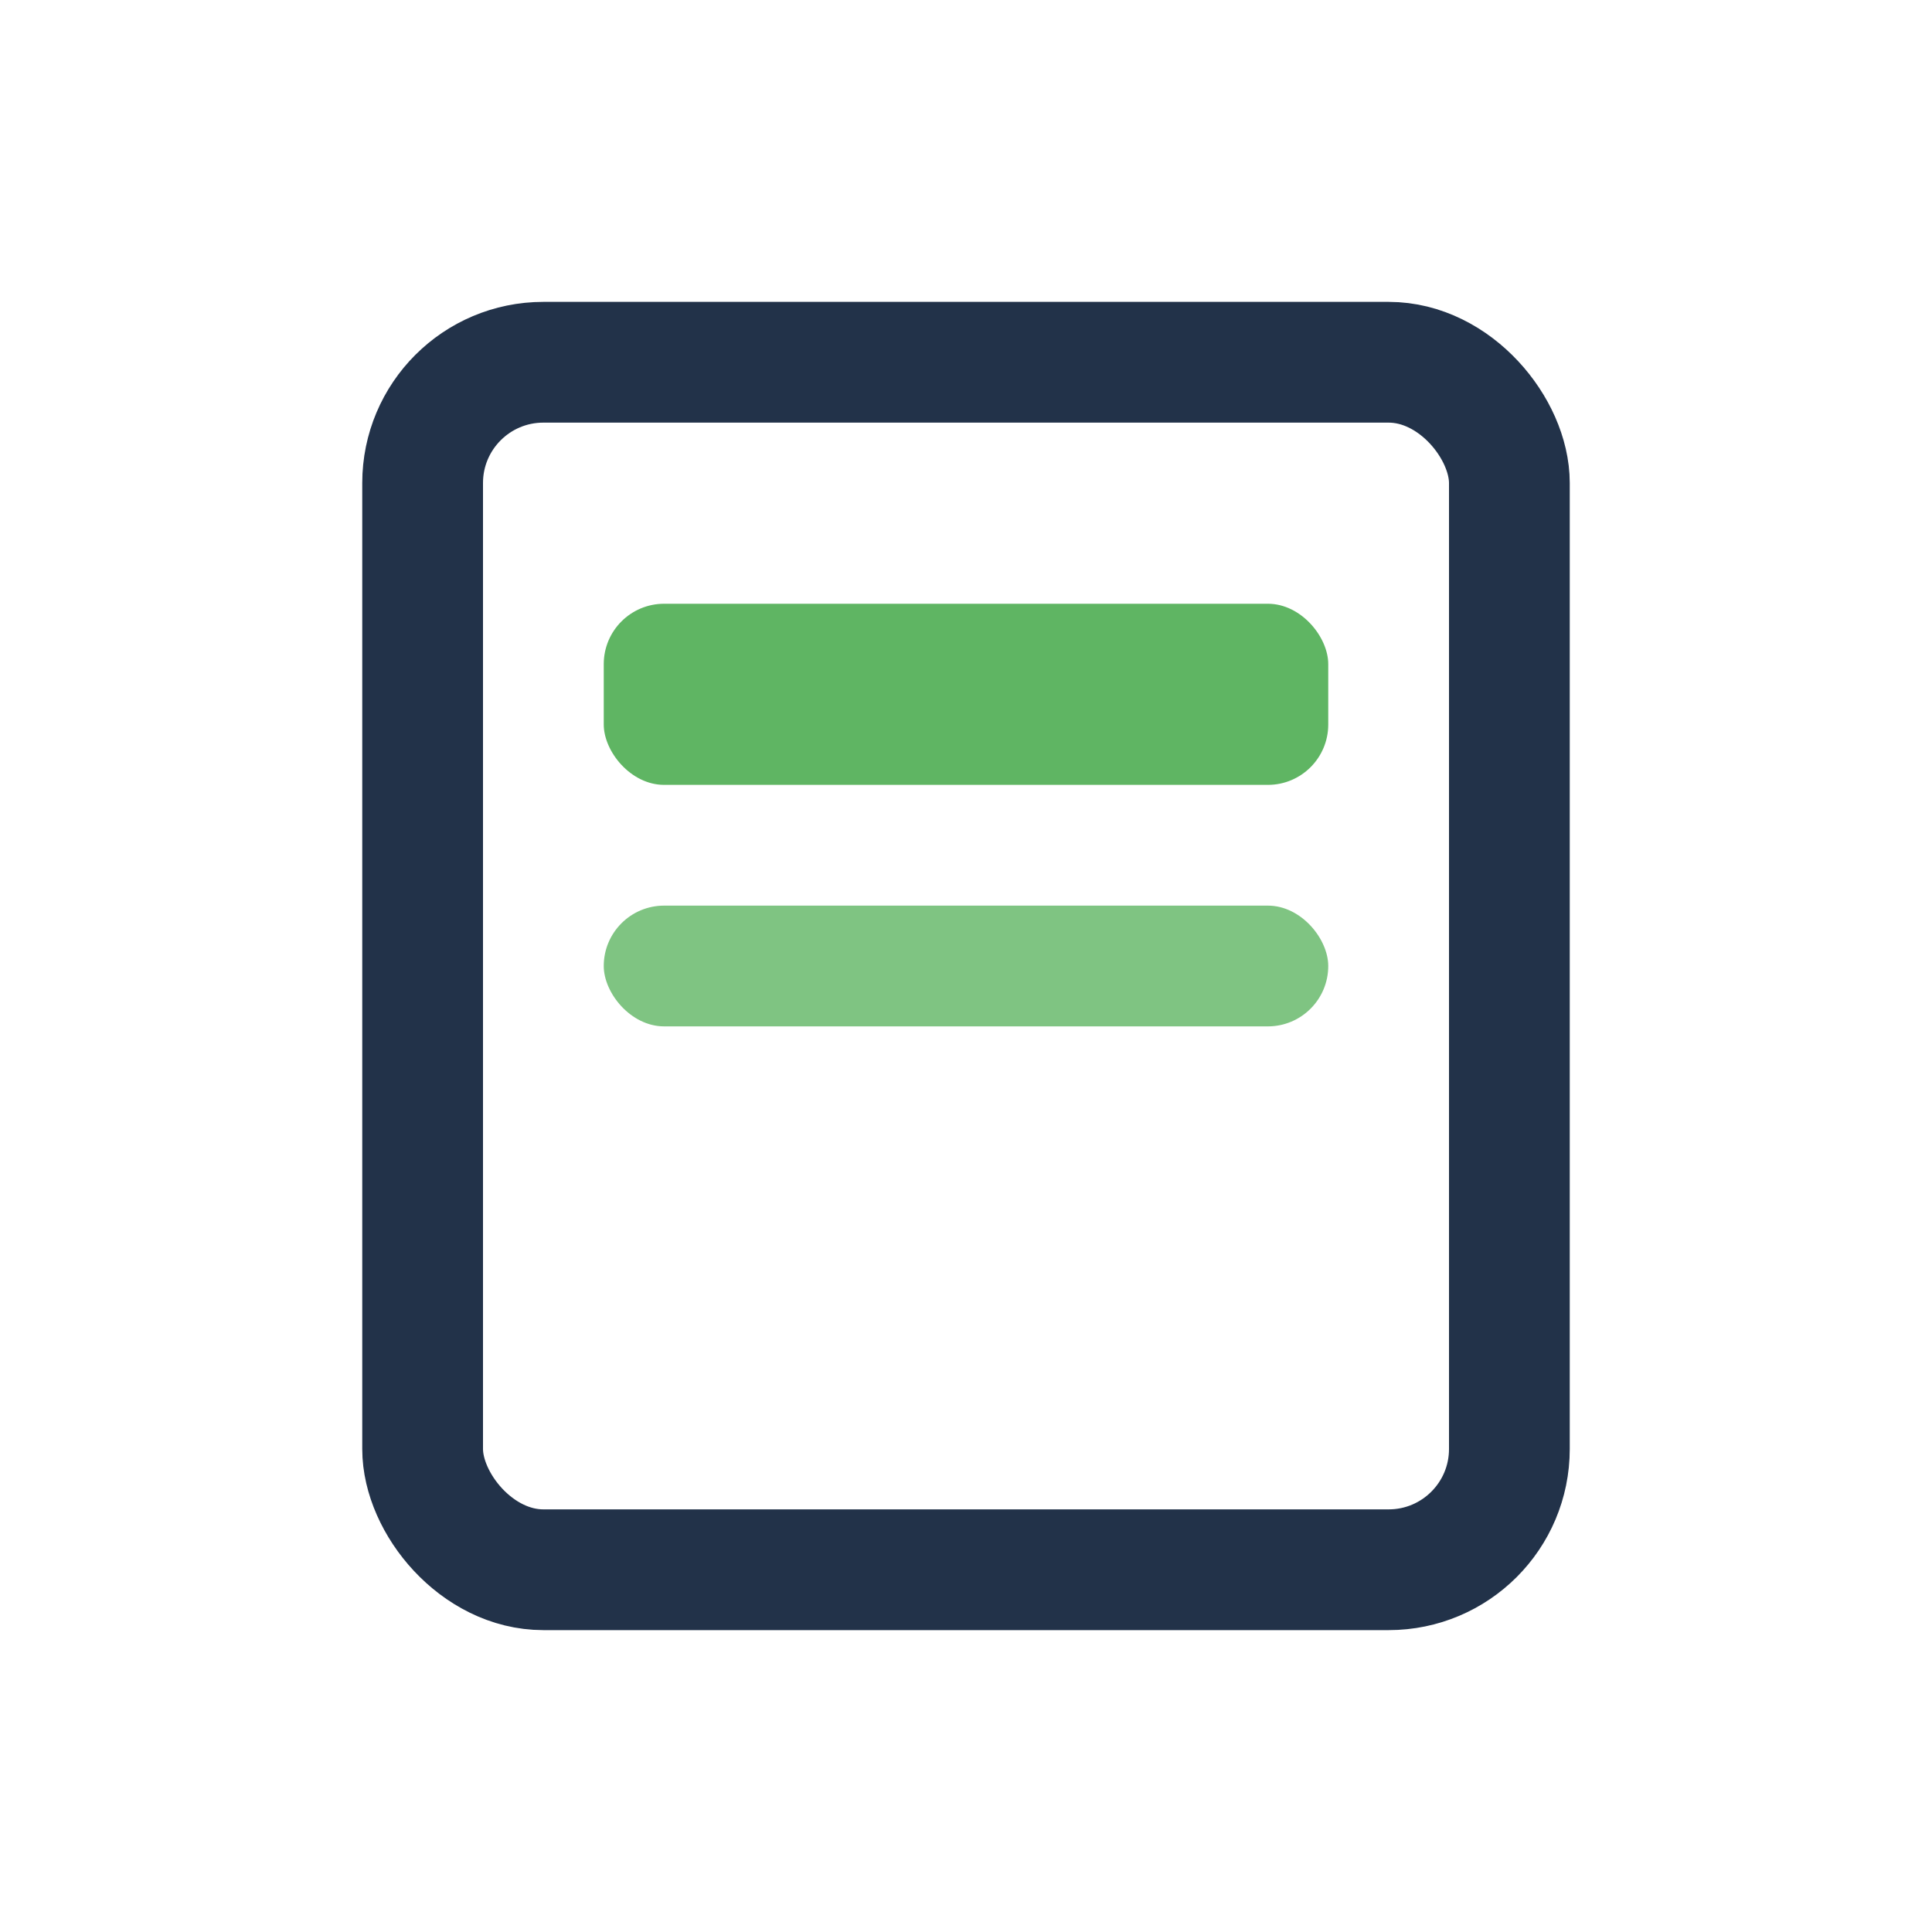
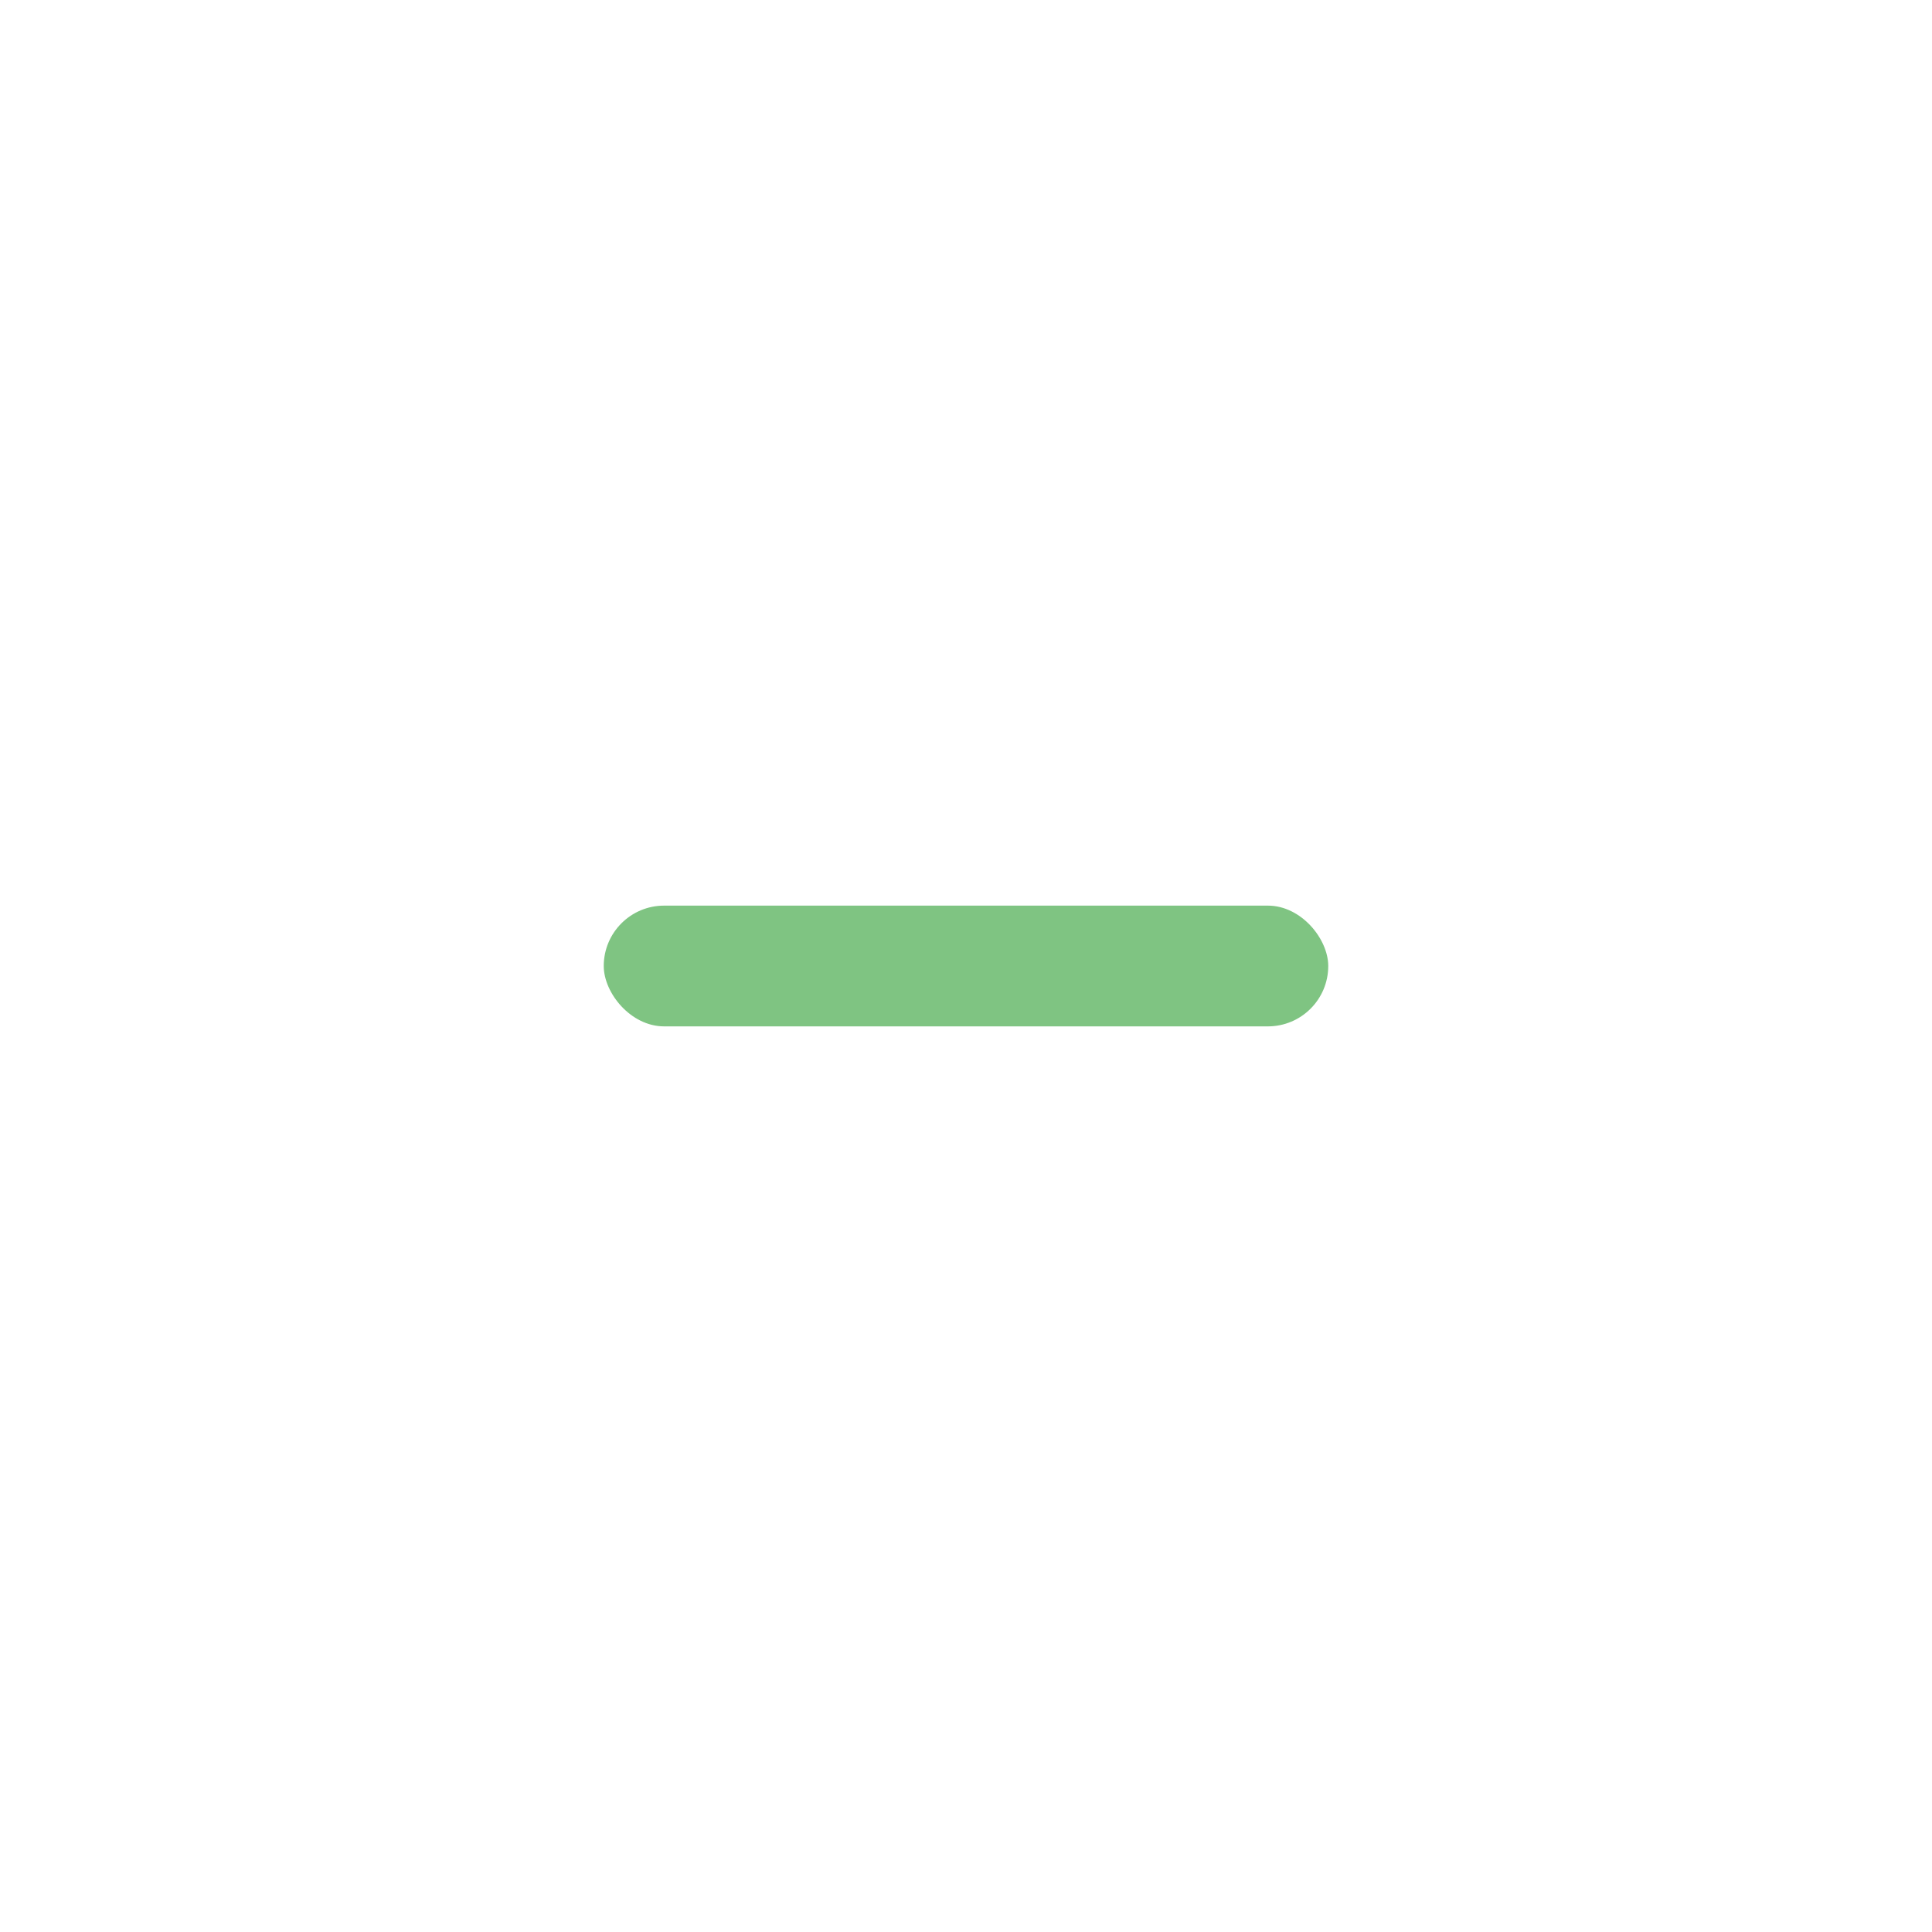
<svg xmlns="http://www.w3.org/2000/svg" width="32" height="32" viewBox="0 0 32 32">
-   <rect x="7" y="6" width="18" height="20" rx="2" fill="none" stroke="#223249" stroke-width="2" />
-   <rect x="10" y="10" width="12" height="3" rx="1" fill="#5FB563" />
  <rect x="10" y="15" width="12" height="2" rx="1" fill="#5FB563" opacity=".8" />
</svg>